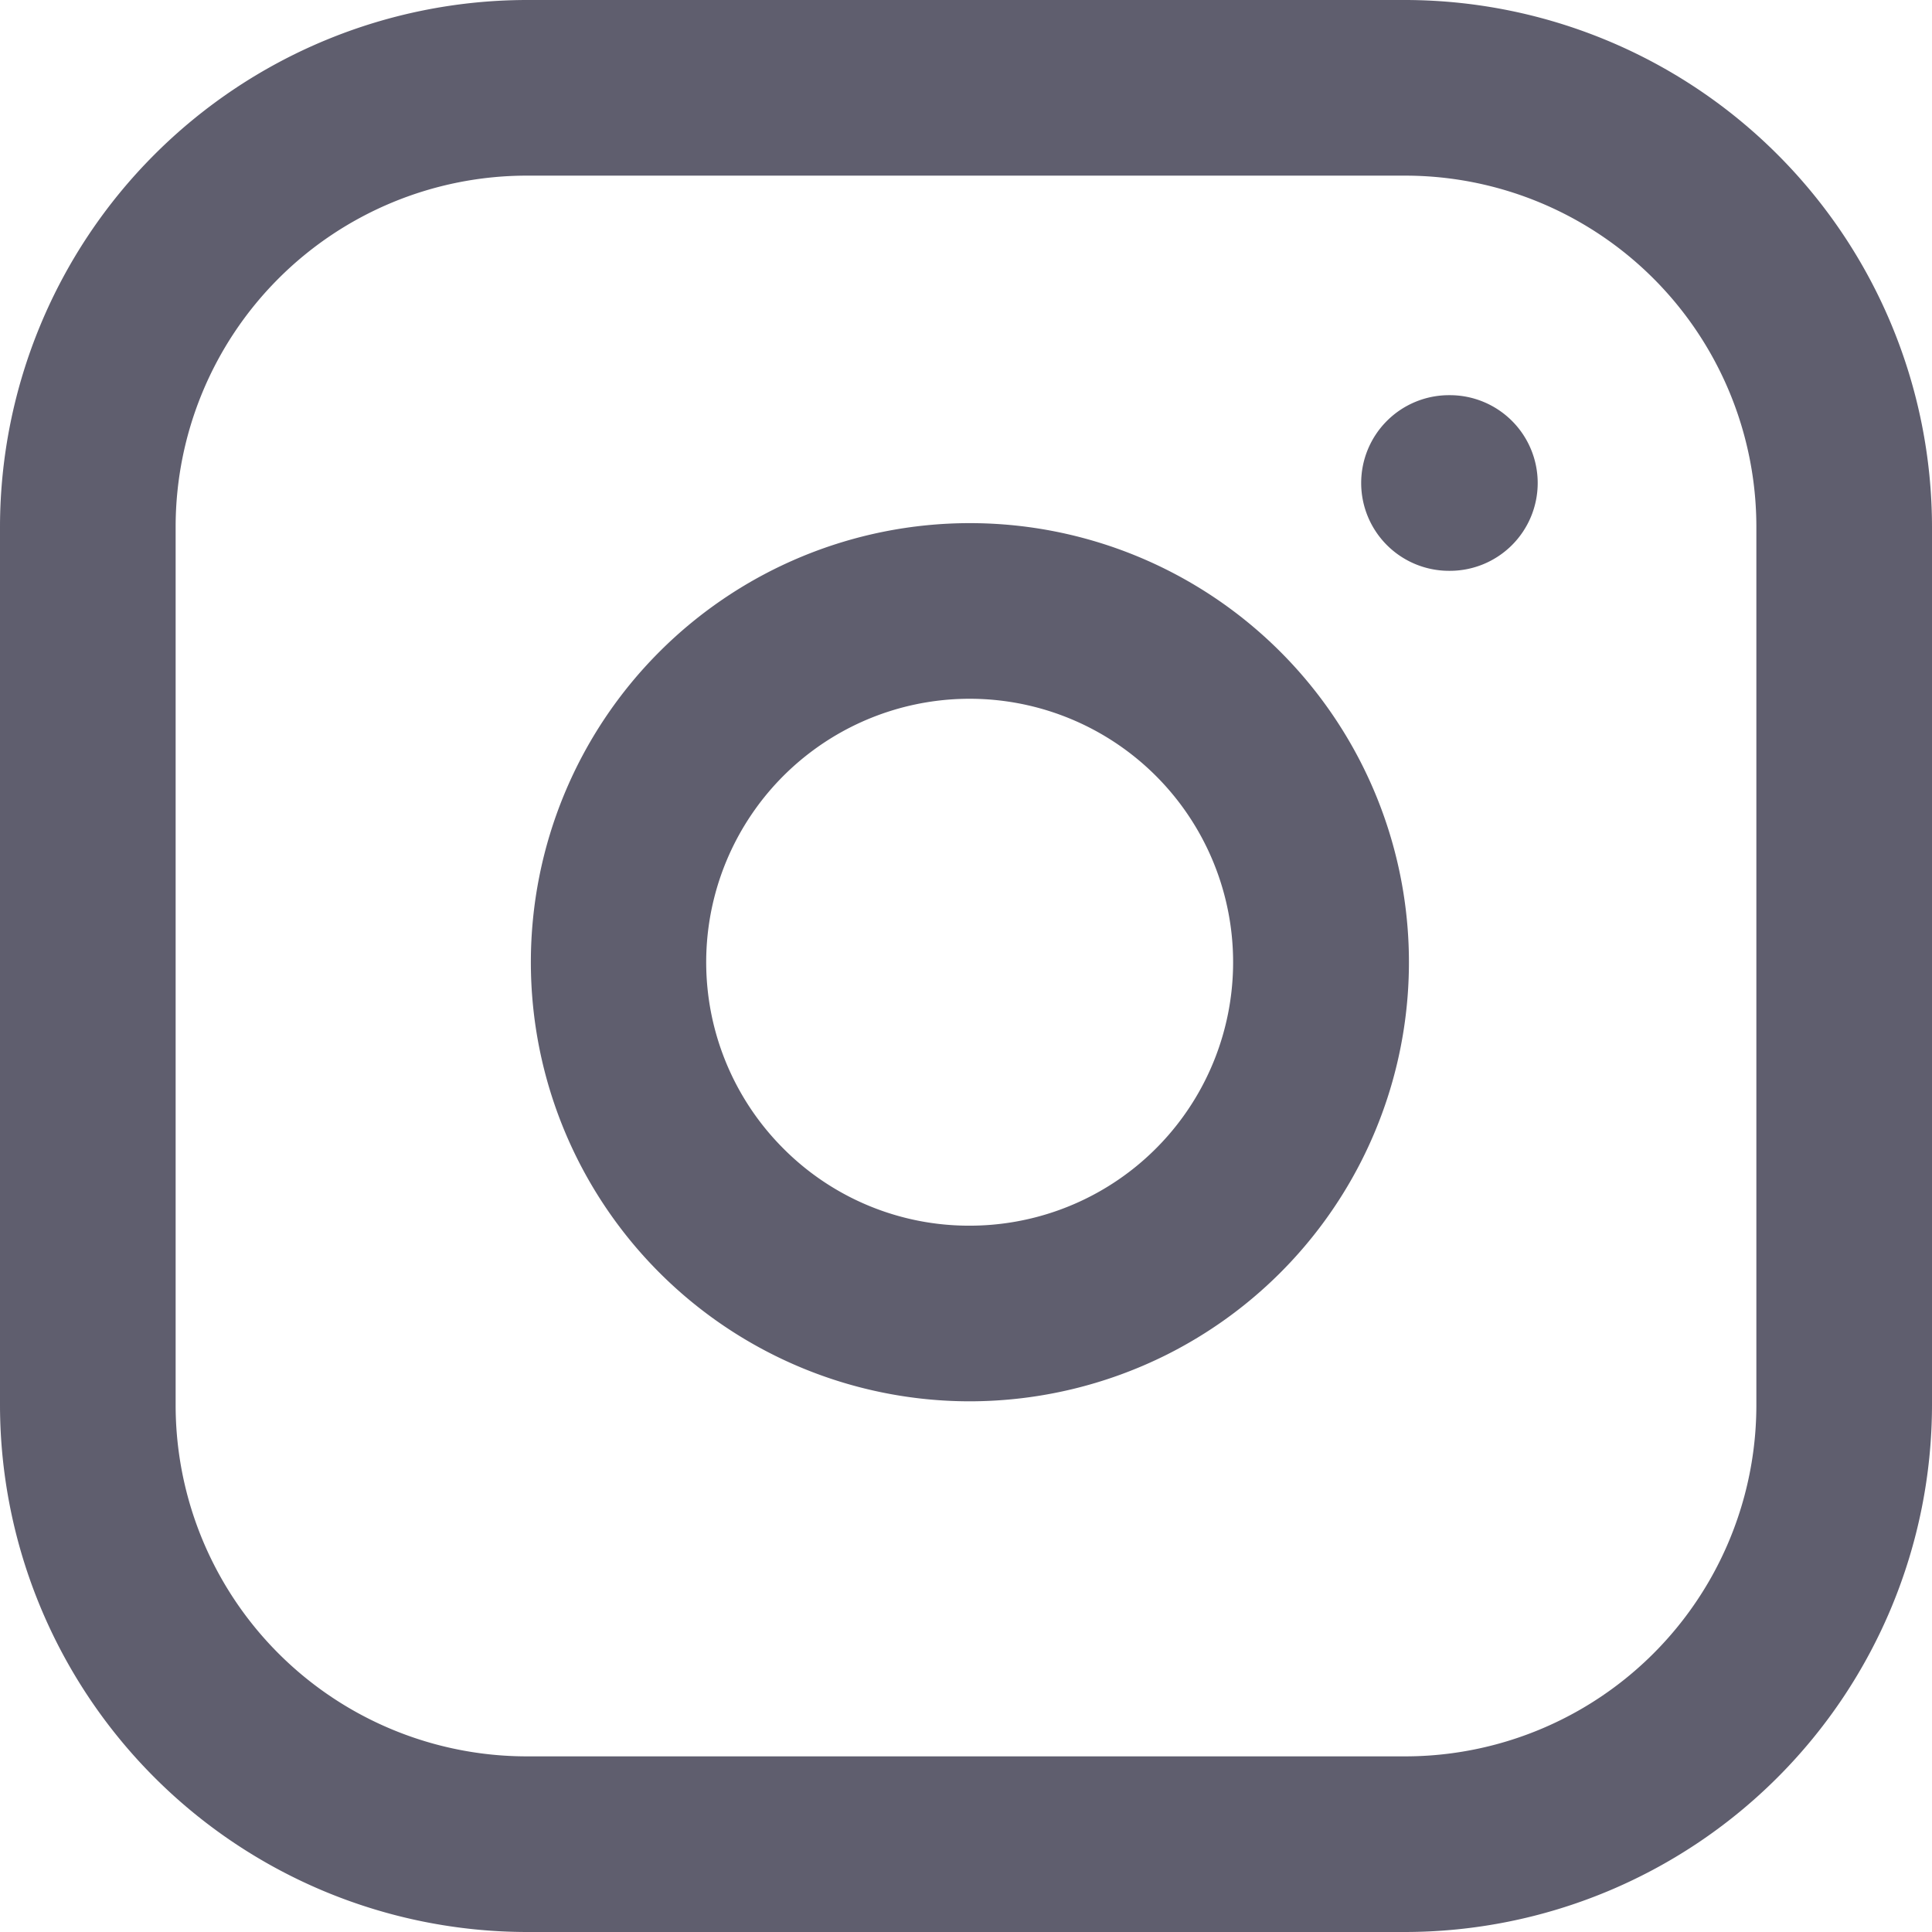
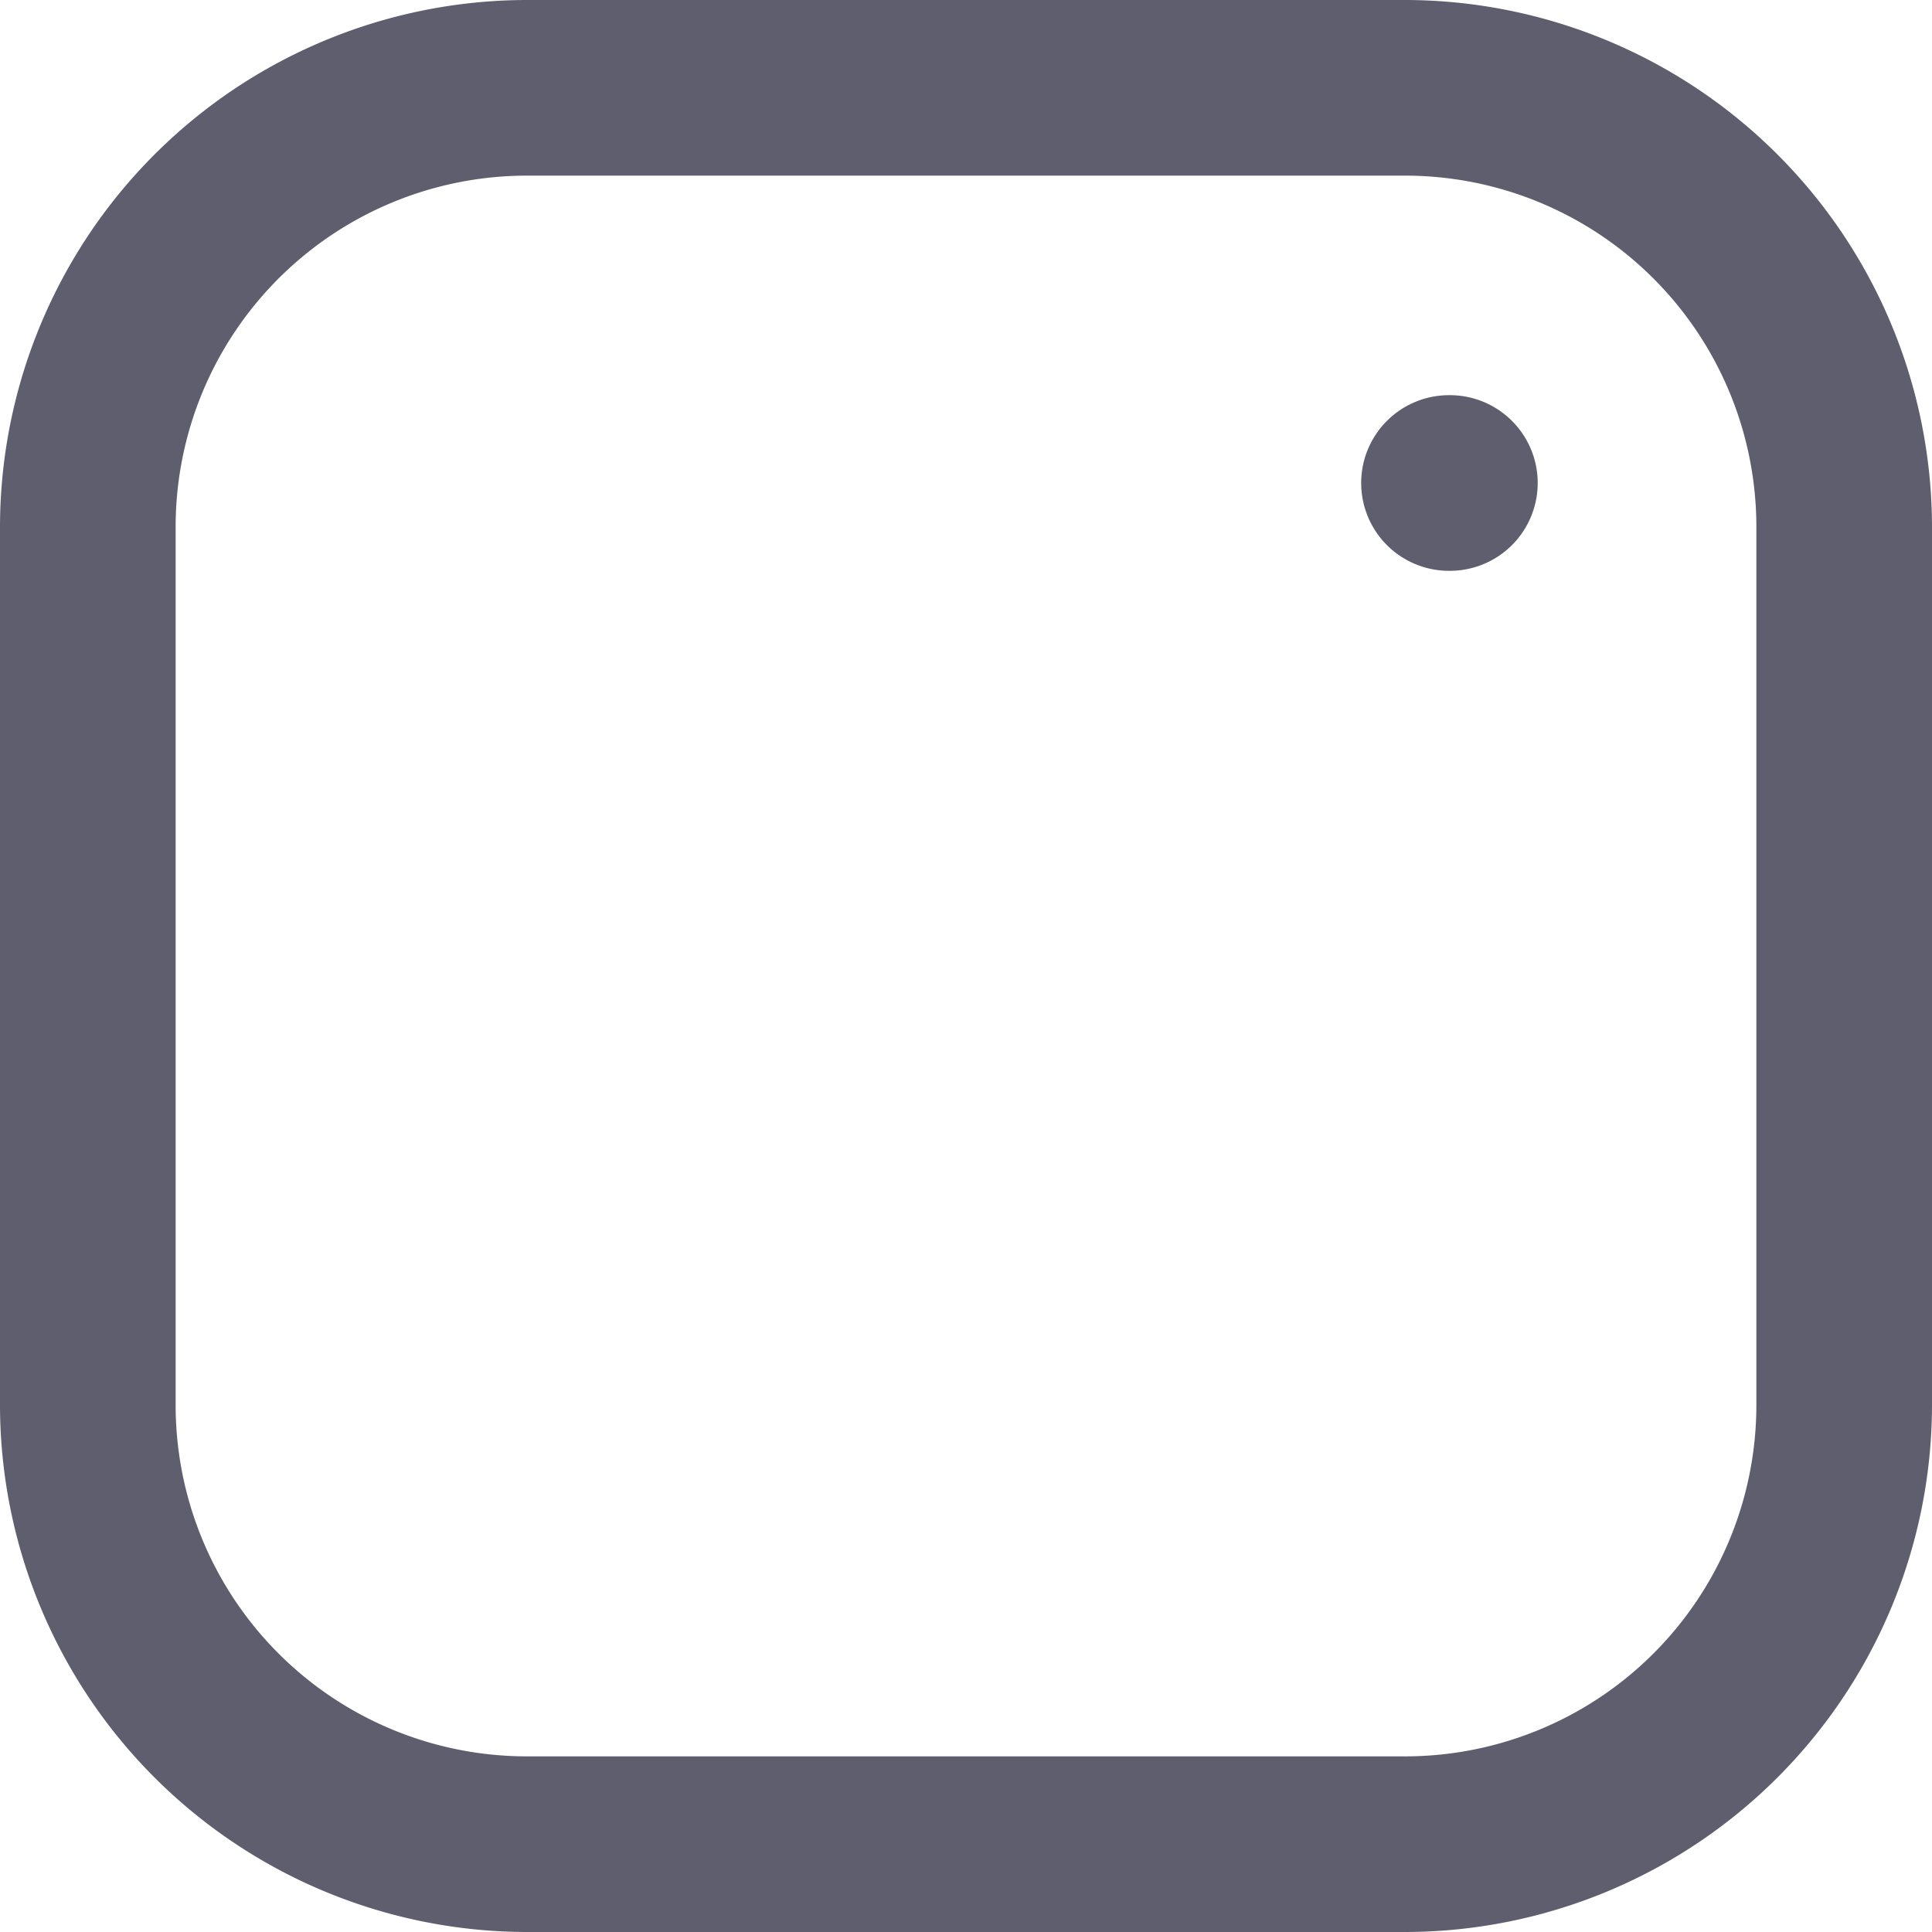
<svg xmlns="http://www.w3.org/2000/svg" width="22" height="22" viewBox="0 0 22 22">
  <g id="instagram" transform="translate(-1 -1)">
    <path id="Rectangle_26" data-name="Rectangle 26" d="M5-1H15a6.007,6.007,0,0,1,6,6V15a6.007,6.007,0,0,1-6,6H5a6.007,6.007,0,0,1-6-6V5A6.007,6.007,0,0,1,5-1ZM15,19a4,4,0,0,0,4-4V5a4,4,0,0,0-4-4H5A4,4,0,0,0,1,5V15a4,4,0,0,0,4,4Z" transform="translate(2 2)" fill="#5f5e6e" />
-     <path id="Path_333" data-name="Path 333" d="M12.042,6.957a5.026,5.026,0,0,1,.735.054,5,5,0,0,1,1.515,9.412,5.022,5.022,0,0,1-2.247.534,5,5,0,0,1,0-10Zm0,8a3,3,0,1,0-2.122-.879A2.982,2.982,0,0,0,12.044,14.957Z" fill="#5f5e6e" />
    <path id="Line_1" data-name="Line 1" d="M.01,1H0A1,1,0,0,1-1,0,1,1,0,0,1,0-1H.01a1,1,0,0,1,1,1A1,1,0,0,1,.01,1Z" transform="translate(17.5 6.5)" fill="#5f5e6e" />
  </g>
</svg>